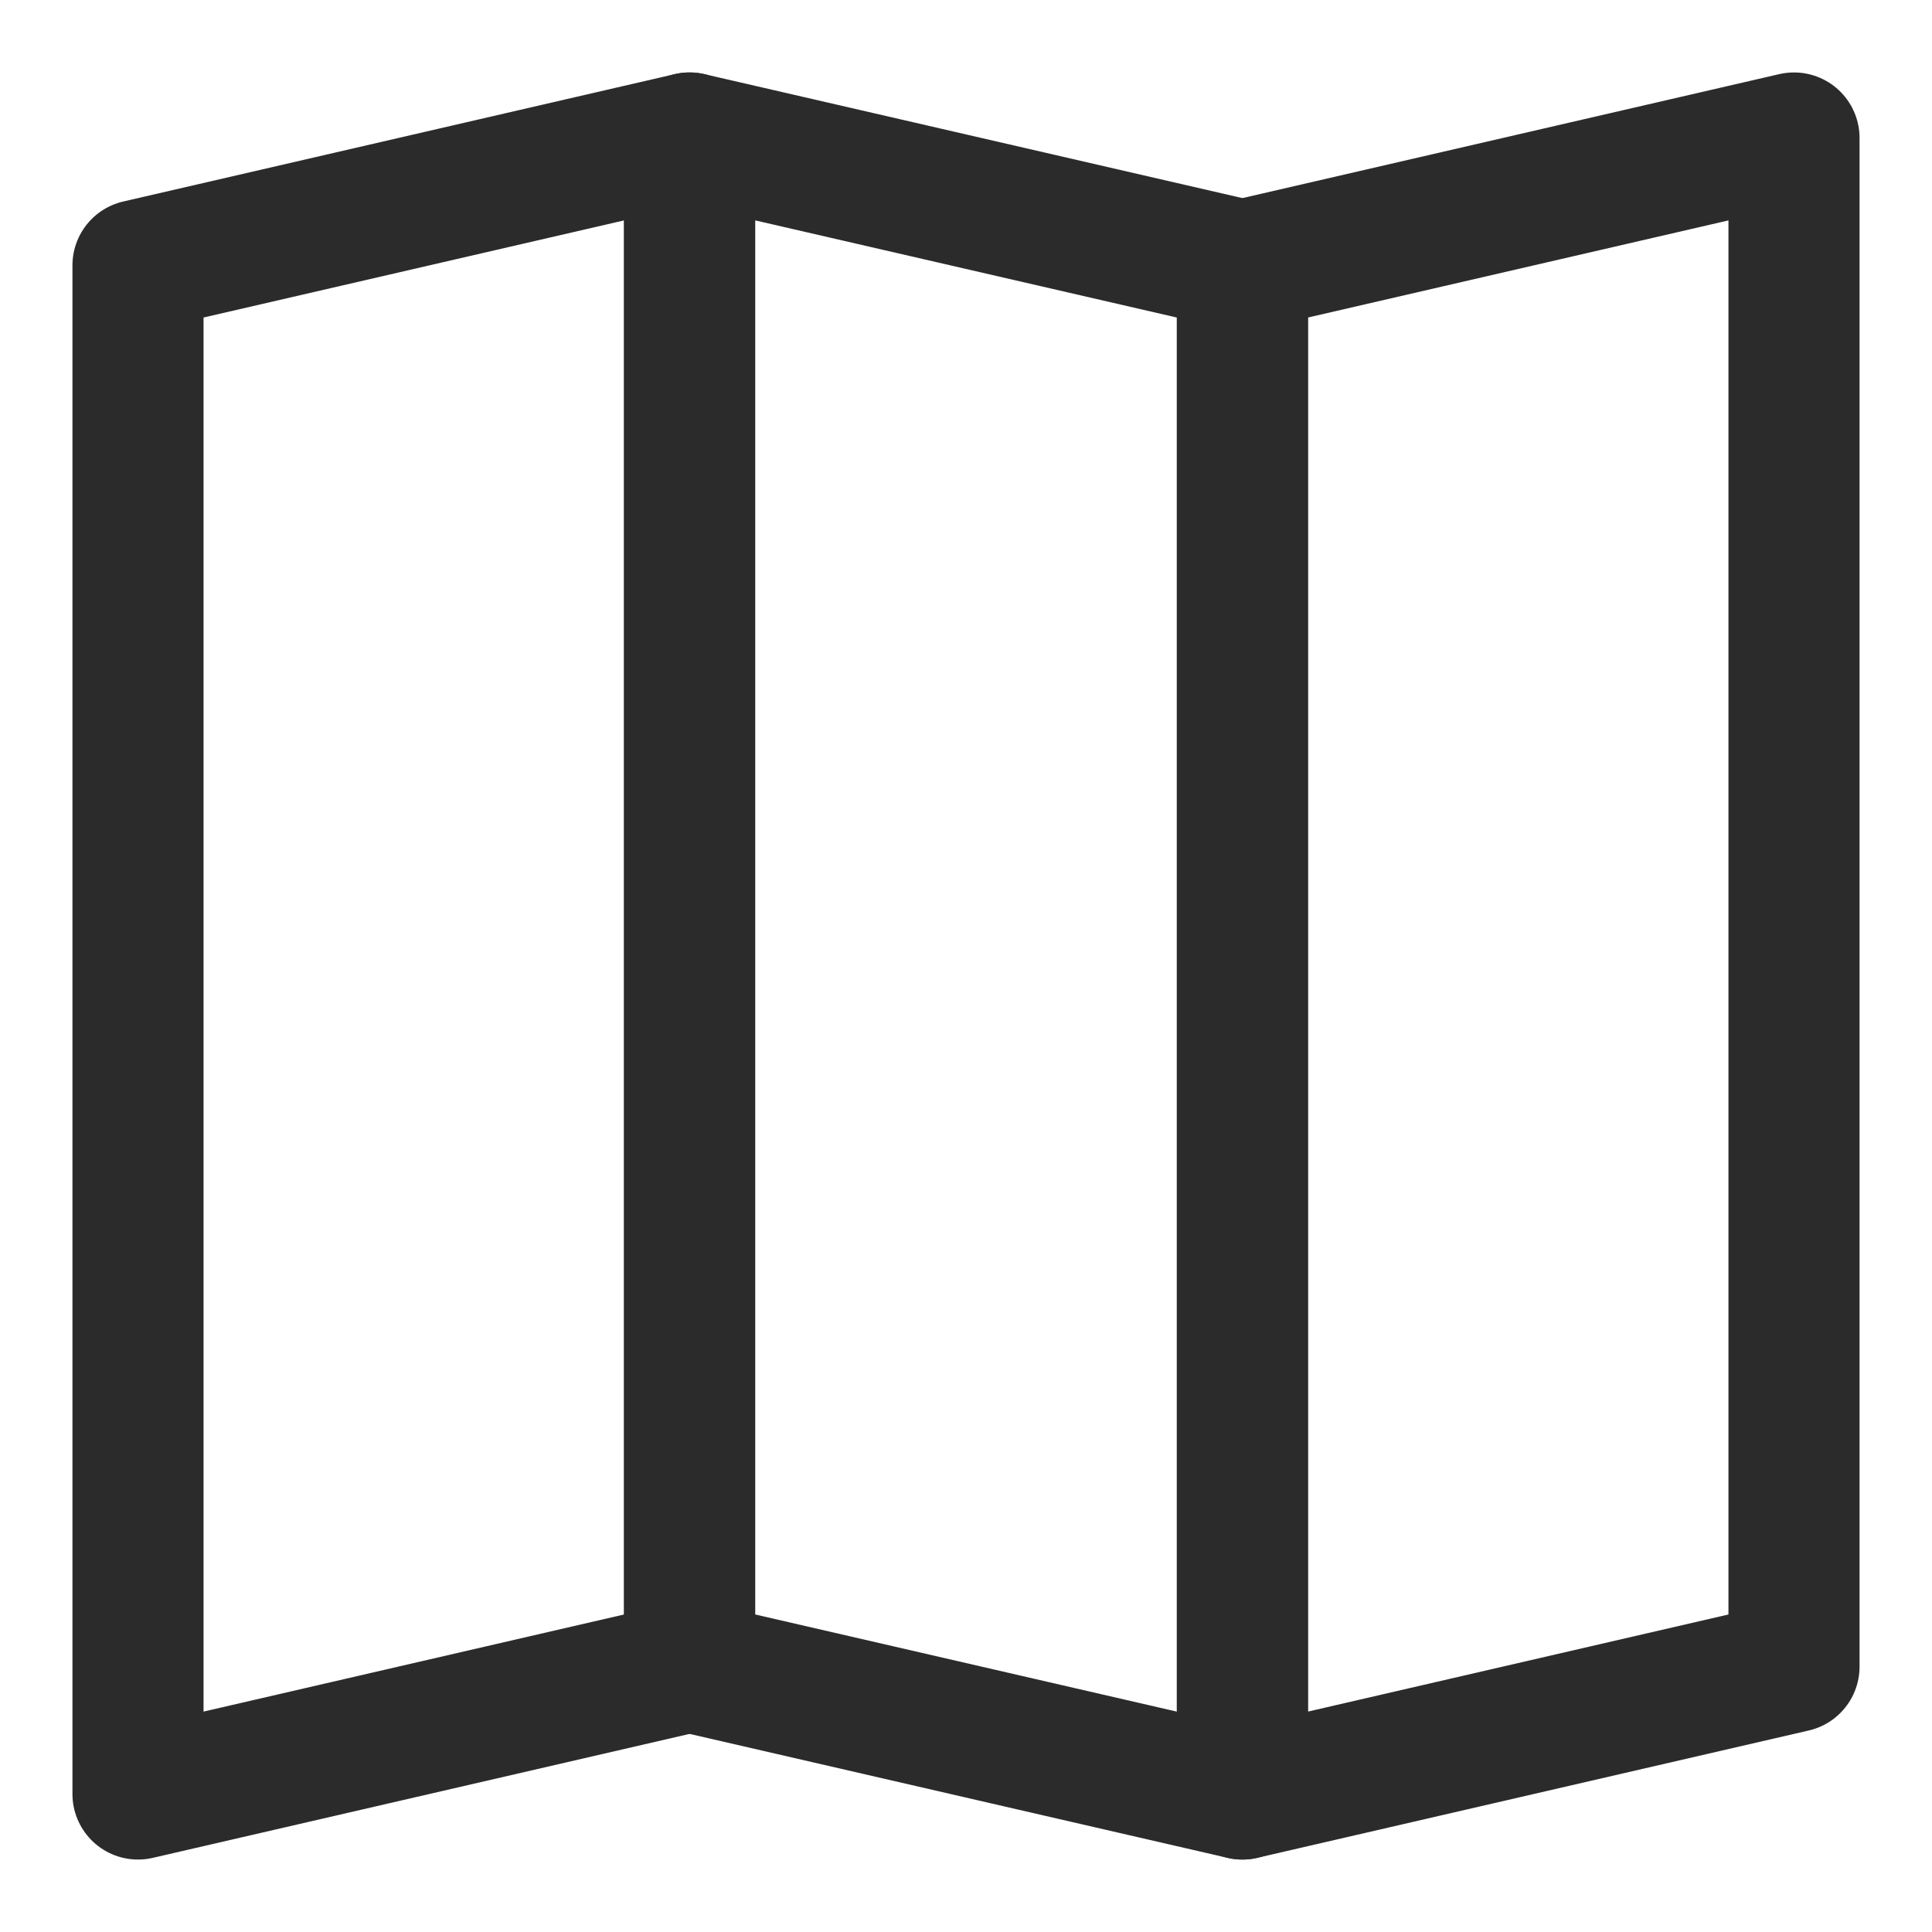
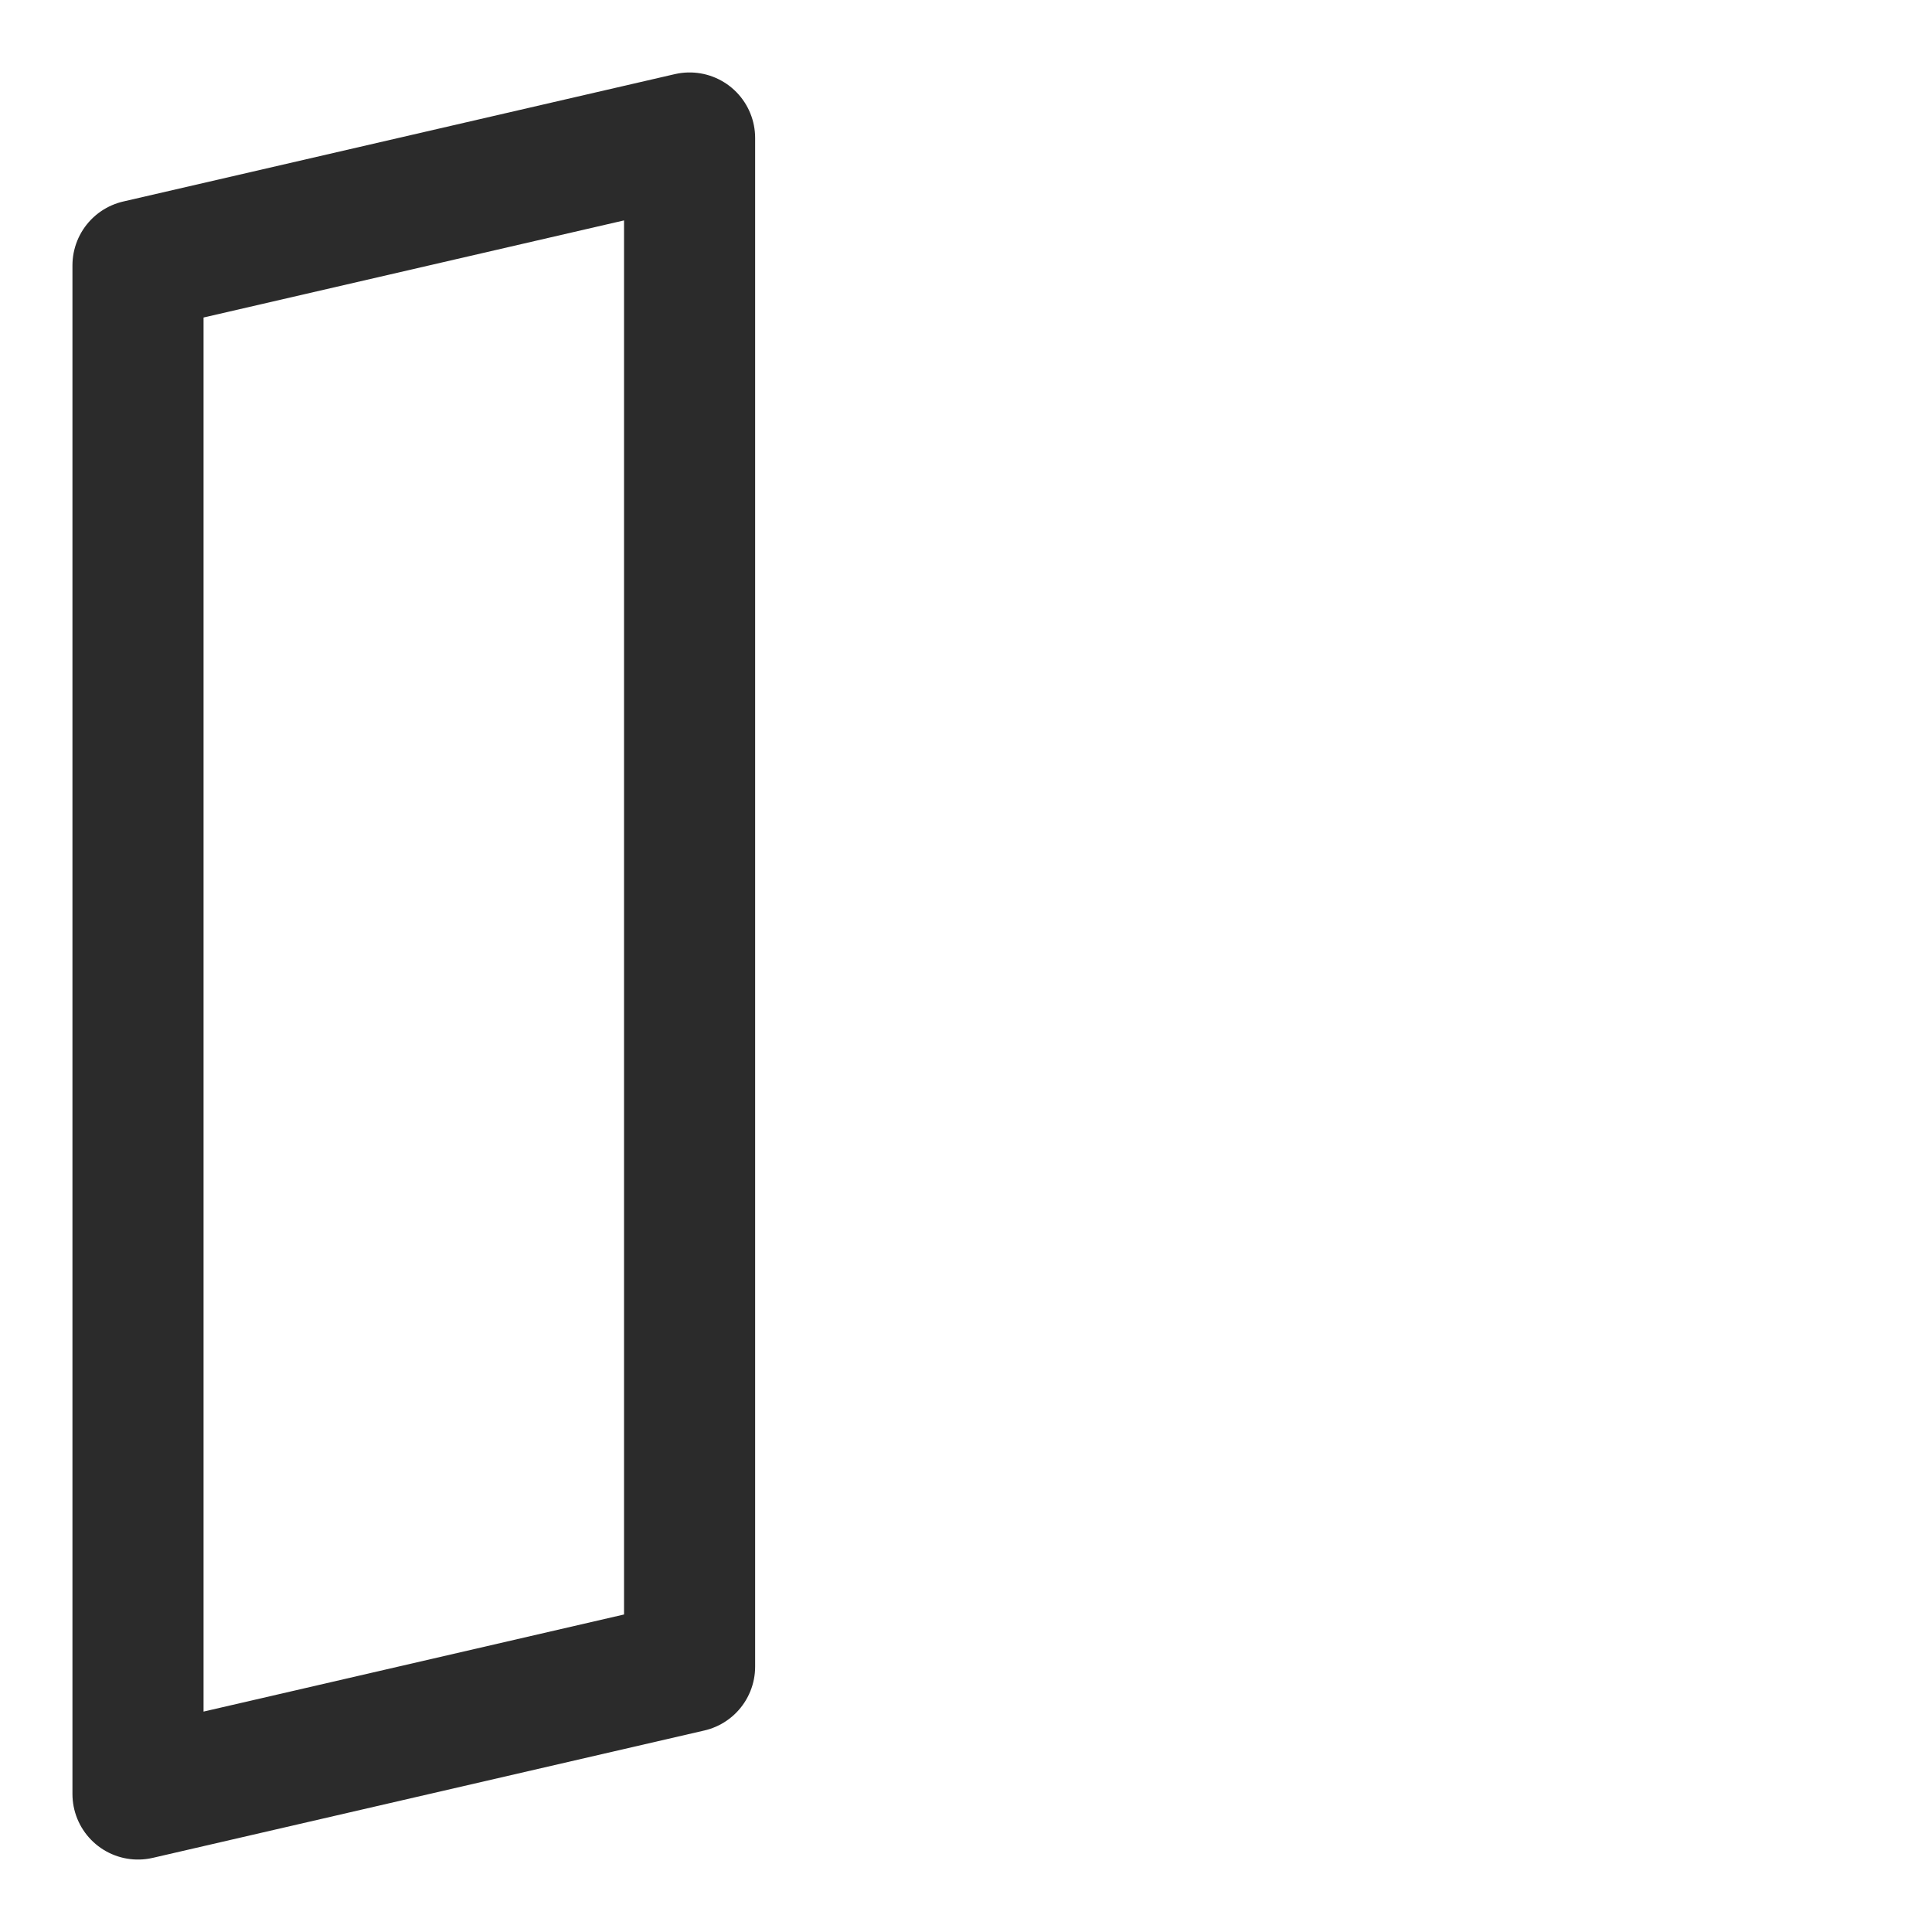
<svg xmlns="http://www.w3.org/2000/svg" width="14" height="14" viewBox="0 0 14 14" fill="none">
  <path d="M4.997 12.077L1 13V1.923L4.997 1V12.077Z" stroke="#2B2B2B" stroke-width="0.95" stroke-linecap="round" stroke-linejoin="round" />
-   <path d="M4.997 12.077L9.003 13V1.923L4.997 1V12.077Z" stroke="#2B2B2B" stroke-width="0.95" stroke-linecap="round" stroke-linejoin="round" />
-   <path d="M13 12.077L9.003 13V1.923L13 1V12.077Z" stroke="#2B2B2B" stroke-width="0.95" stroke-linecap="round" stroke-linejoin="round" />
</svg>